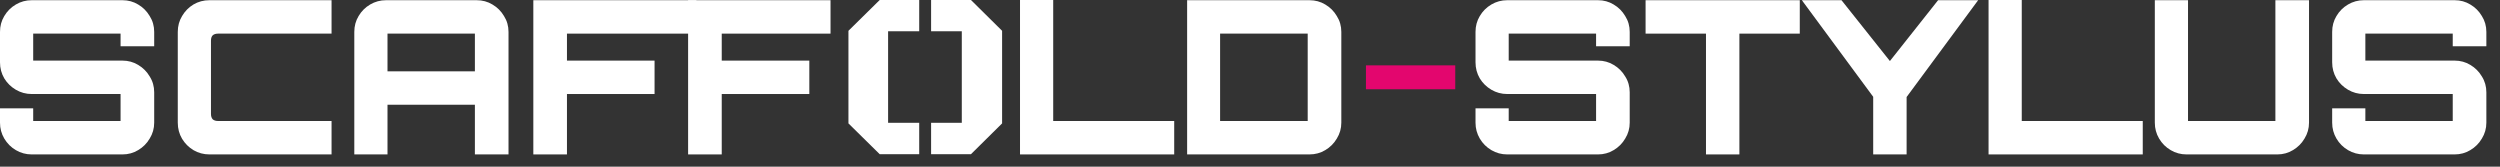
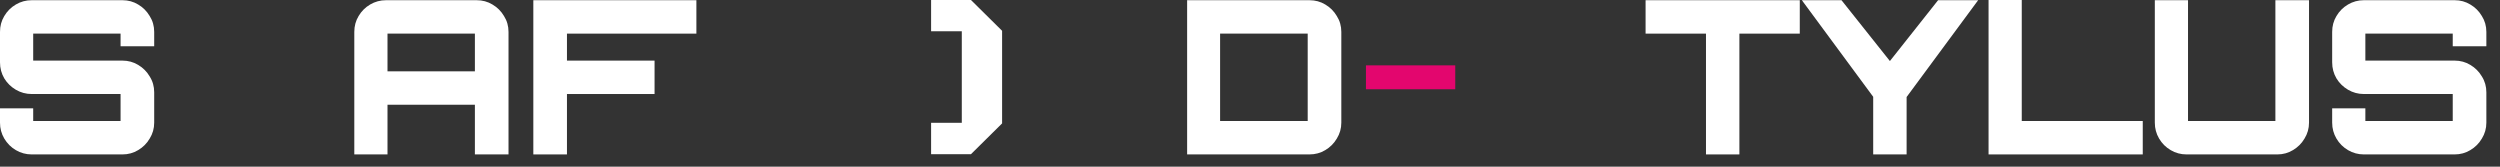
<svg xmlns="http://www.w3.org/2000/svg" fill="none" height="100%" overflow="visible" preserveAspectRatio="none" style="display: block;" viewBox="0 0 180 12" width="100%">
  <rect x="0" y="0" width="180" height="12" fill="#333333" stroke="none" />
  <g id="Group 1171276224">
    <path d="M170.198 11.118C169.787 11.118 169.407 11.015 169.057 10.809C168.708 10.604 168.43 10.326 168.224 9.977C168.019 9.627 167.916 9.247 167.916 8.835V7.802H170.306V8.712H176.597V6.769H170.198C169.787 6.769 169.407 6.666 169.057 6.461C168.708 6.255 168.43 5.983 168.224 5.644C168.019 5.294 167.916 4.909 167.916 4.487V2.298C167.916 1.876 168.019 1.496 168.224 1.156C168.43 0.807 168.708 0.529 169.057 0.324C169.407 0.118 169.787 0.015 170.198 0.015H176.736C177.147 0.015 177.523 0.118 177.862 0.324C178.211 0.529 178.489 0.807 178.695 1.156C178.91 1.496 179.018 1.876 179.018 2.298V3.331H176.597V2.421H170.306V4.364H176.736C177.147 4.364 177.523 4.467 177.862 4.672C178.211 4.878 178.489 5.155 178.695 5.505C178.91 5.844 179.018 6.224 179.018 6.646V8.835C179.018 9.247 178.91 9.627 178.695 9.977C178.489 10.326 178.211 10.604 177.862 10.809C177.523 11.015 177.147 11.118 176.736 11.118H170.198Z" fill="white" id="Vector" />
    <path d="M157.429 11.118C157.018 11.118 156.637 11.015 156.288 10.809C155.938 10.604 155.661 10.326 155.455 9.977C155.249 9.627 155.147 9.247 155.147 8.835V0.015H157.537V8.712H163.828V0.015H166.249V8.835C166.249 9.247 166.141 9.627 165.925 9.977C165.719 10.326 165.442 10.604 165.092 10.809C164.753 11.015 164.378 11.118 163.967 11.118H157.429Z" fill="white" id="Vector_2" />
    <path d="M143.176 11.118V-0H145.566V8.712H154.278V11.118H143.176Z" fill="white" id="Vector_3" />
    <path d="M134.87 11.118V6.97L129.735 0.015H132.588L136.073 4.395L139.542 0.015H142.426L137.276 6.985V11.118H134.87Z" fill="white" id="Vector_4" />
    <path d="M122.831 11.118V2.421H118.482V0.015H129.584V2.421H125.236V11.118H122.831Z" fill="white" id="Vector_5" />
-     <path d="M108.519 11.118C108.108 11.118 107.728 11.015 107.378 10.809C107.029 10.604 106.751 10.326 106.545 9.977C106.34 9.627 106.237 9.247 106.237 8.835V7.802H108.627V8.712H114.918V6.769H108.519C108.108 6.769 107.728 6.666 107.378 6.461C107.029 6.255 106.751 5.983 106.545 5.644C106.34 5.294 106.237 4.909 106.237 4.487V2.298C106.237 1.876 106.34 1.496 106.545 1.156C106.751 0.807 107.029 0.529 107.378 0.324C107.728 0.118 108.108 0.015 108.519 0.015H115.057C115.468 0.015 115.844 0.118 116.183 0.324C116.532 0.529 116.81 0.807 117.015 1.156C117.231 1.496 117.339 1.876 117.339 2.298V3.331H114.918V2.421H108.627V4.364H115.057C115.468 4.364 115.844 4.467 116.183 4.672C116.532 4.878 116.81 5.155 117.015 5.505C117.231 5.844 117.339 6.224 117.339 6.646V8.835C117.339 9.247 117.231 9.627 117.015 9.977C116.81 10.326 116.532 10.604 116.183 10.809C115.844 11.015 115.468 11.118 115.057 11.118H108.519Z" fill="white" id="Vector_6" />
    <path d="M98.348 6.426V4.706H104.778V6.426H98.348Z" fill="#E3066E" id="Vector_7" />
    <path d="M85.473 11.118V0.015H94.278C94.699 0.015 95.079 0.118 95.419 0.324C95.768 0.529 96.046 0.807 96.251 1.156C96.467 1.496 96.575 1.876 96.575 2.298V8.835C96.575 9.247 96.467 9.627 96.251 9.977C96.046 10.326 95.768 10.604 95.419 10.809C95.079 11.015 94.699 11.118 94.278 11.118H85.473ZM87.847 8.712H94.154V2.421H87.847V8.712Z" fill="white" id="Vector_8" />
-     <path d="M73.441 11.118V-0H75.831V8.712H84.543V11.118H73.441Z" fill="white" id="Vector_9" />
-     <path d="M49.544 11.118V0.015H59.798V2.421H51.965V4.364H58.271V6.769H51.965V11.118H49.544Z" fill="white" id="Vector_10" />
    <path d="M38.4 11.118V0.015H50.14V2.421L40.821 2.421V4.364H47.128V6.769H40.821V11.118H38.4Z" fill="white" id="Vector_11" />
    <path d="M25.51 11.118V2.298C25.51 1.876 25.613 1.496 25.819 1.156C26.024 0.807 26.302 0.529 26.651 0.324C27.001 0.118 27.381 0.015 27.793 0.015H34.315C34.737 0.015 35.117 0.118 35.456 0.324C35.806 0.529 36.083 0.807 36.289 1.156C36.505 1.496 36.613 1.876 36.613 2.298V11.118H34.192V7.54H27.9V11.118H25.51ZM27.9 5.135H34.192V2.421H27.9V5.135Z" fill="white" id="Vector_12" />
-     <path d="M15.082 11.118C14.661 11.118 14.275 11.015 13.926 10.809C13.587 10.604 13.314 10.331 13.109 9.992C12.903 9.642 12.8 9.257 12.8 8.835V2.298C12.8 1.876 12.903 1.496 13.109 1.156C13.314 0.807 13.587 0.529 13.926 0.324C14.275 0.118 14.661 0.015 15.082 0.015H23.872V2.421H15.699C15.535 2.421 15.406 2.462 15.314 2.544C15.232 2.626 15.19 2.755 15.19 2.93V8.203C15.19 8.368 15.232 8.496 15.314 8.589C15.406 8.671 15.535 8.712 15.699 8.712H23.872V11.118H15.082Z" fill="white" id="Vector_13" />
    <path d="M2.282 11.118C1.871 11.118 1.491 11.015 1.141 10.809C0.792 10.604 0.514 10.326 0.308 9.977C0.103 9.627 2.19345e-05 9.247 2.19345e-05 8.835V7.802H2.39V8.712H8.681V6.769H2.282C1.871 6.769 1.491 6.666 1.141 6.461C0.792 6.255 0.514 5.983 0.308 5.644C0.103 5.294 2.19345e-05 4.909 2.19345e-05 4.487V2.298C2.19345e-05 1.876 0.103 1.496 0.308 1.156C0.514 0.807 0.792 0.529 1.141 0.324C1.491 0.118 1.871 0.015 2.282 0.015H8.82C9.231 0.015 9.607 0.118 9.946 0.324C10.295 0.529 10.573 0.807 10.778 1.156C10.994 1.496 11.102 1.876 11.102 2.298V3.331H8.681V2.421H2.39V4.364H8.82C9.231 4.364 9.607 4.467 9.946 4.672C10.295 4.878 10.573 5.155 10.778 5.505C10.994 5.844 11.102 6.224 11.102 6.646V8.835C11.102 9.247 10.994 9.627 10.778 9.977C10.573 10.326 10.295 10.604 9.946 10.809C9.607 11.015 9.231 11.118 8.82 11.118H2.282Z" fill="white" id="Vector_14" />
    <path d="M67.039 11.102V8.843H69.249V2.25H67.039V-0H69.909L72.151 2.217V8.885L69.909 11.102H67.039Z" fill="white" id="O" />
-     <path d="M63.339 11.102L61.088 8.885V2.217L63.339 -0H66.183V2.25H63.943V8.843H66.183V11.102H63.339Z" fill="white" id="O_2" />
  </g>
</svg>